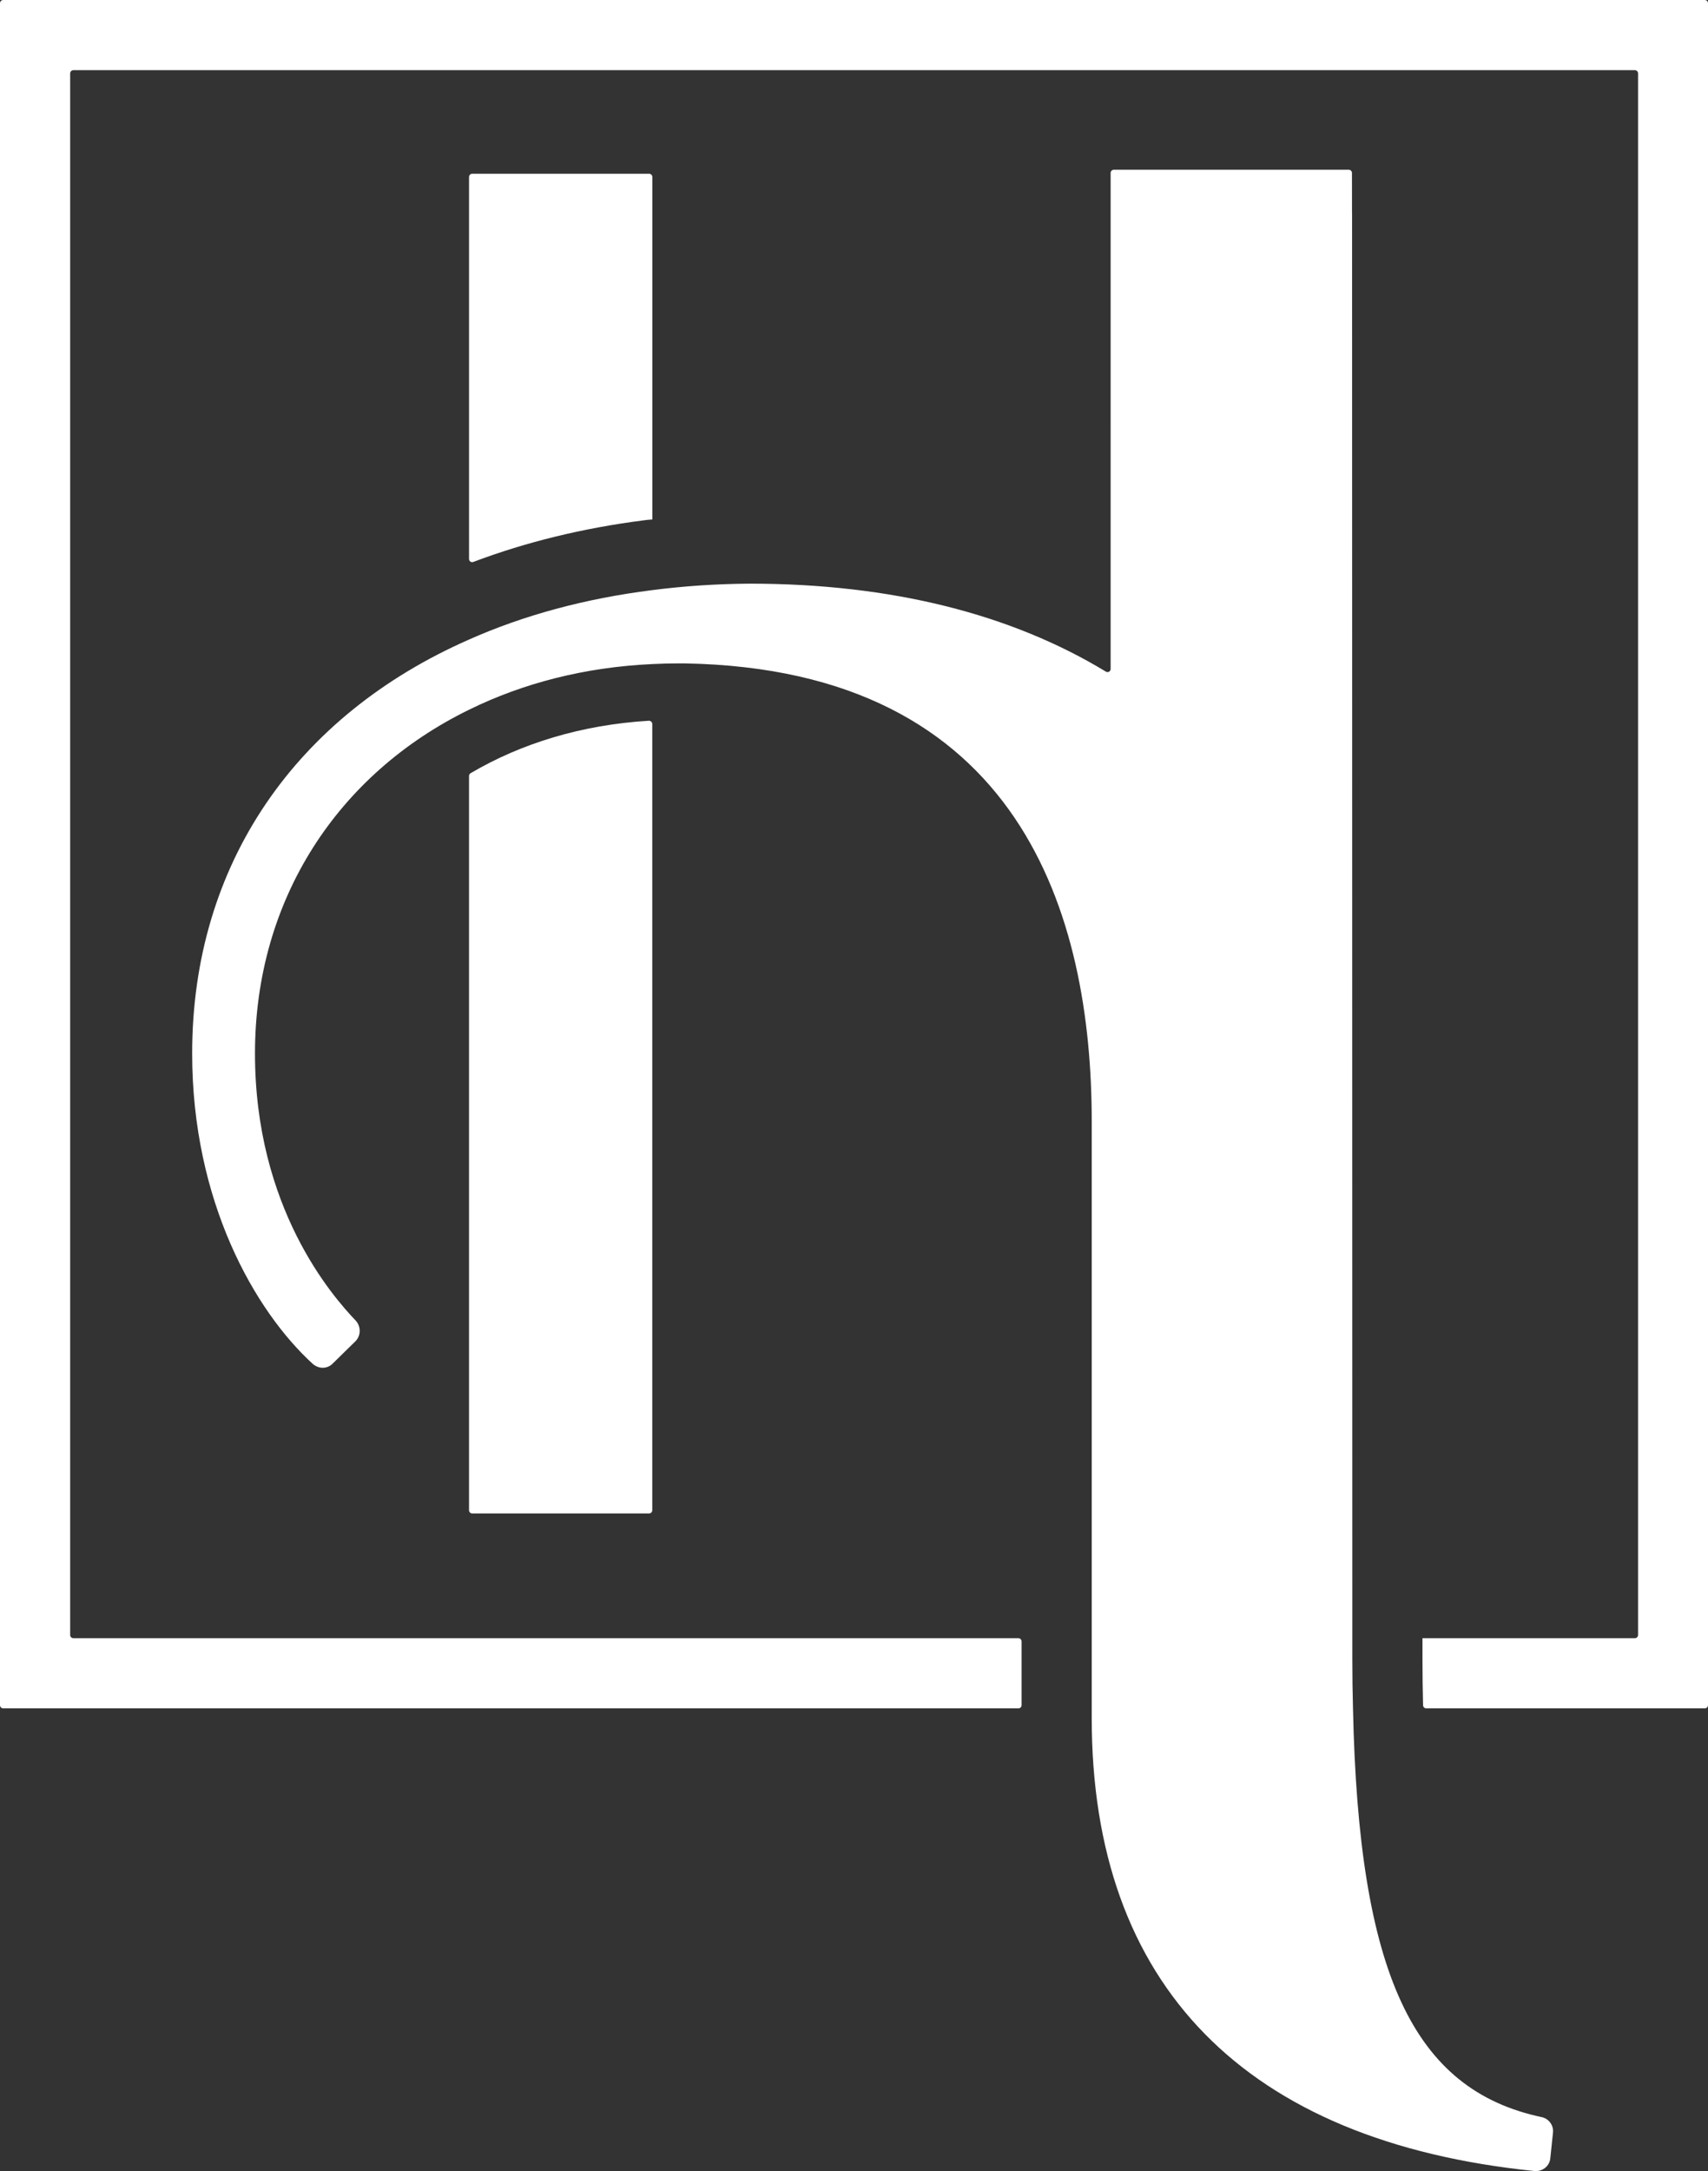
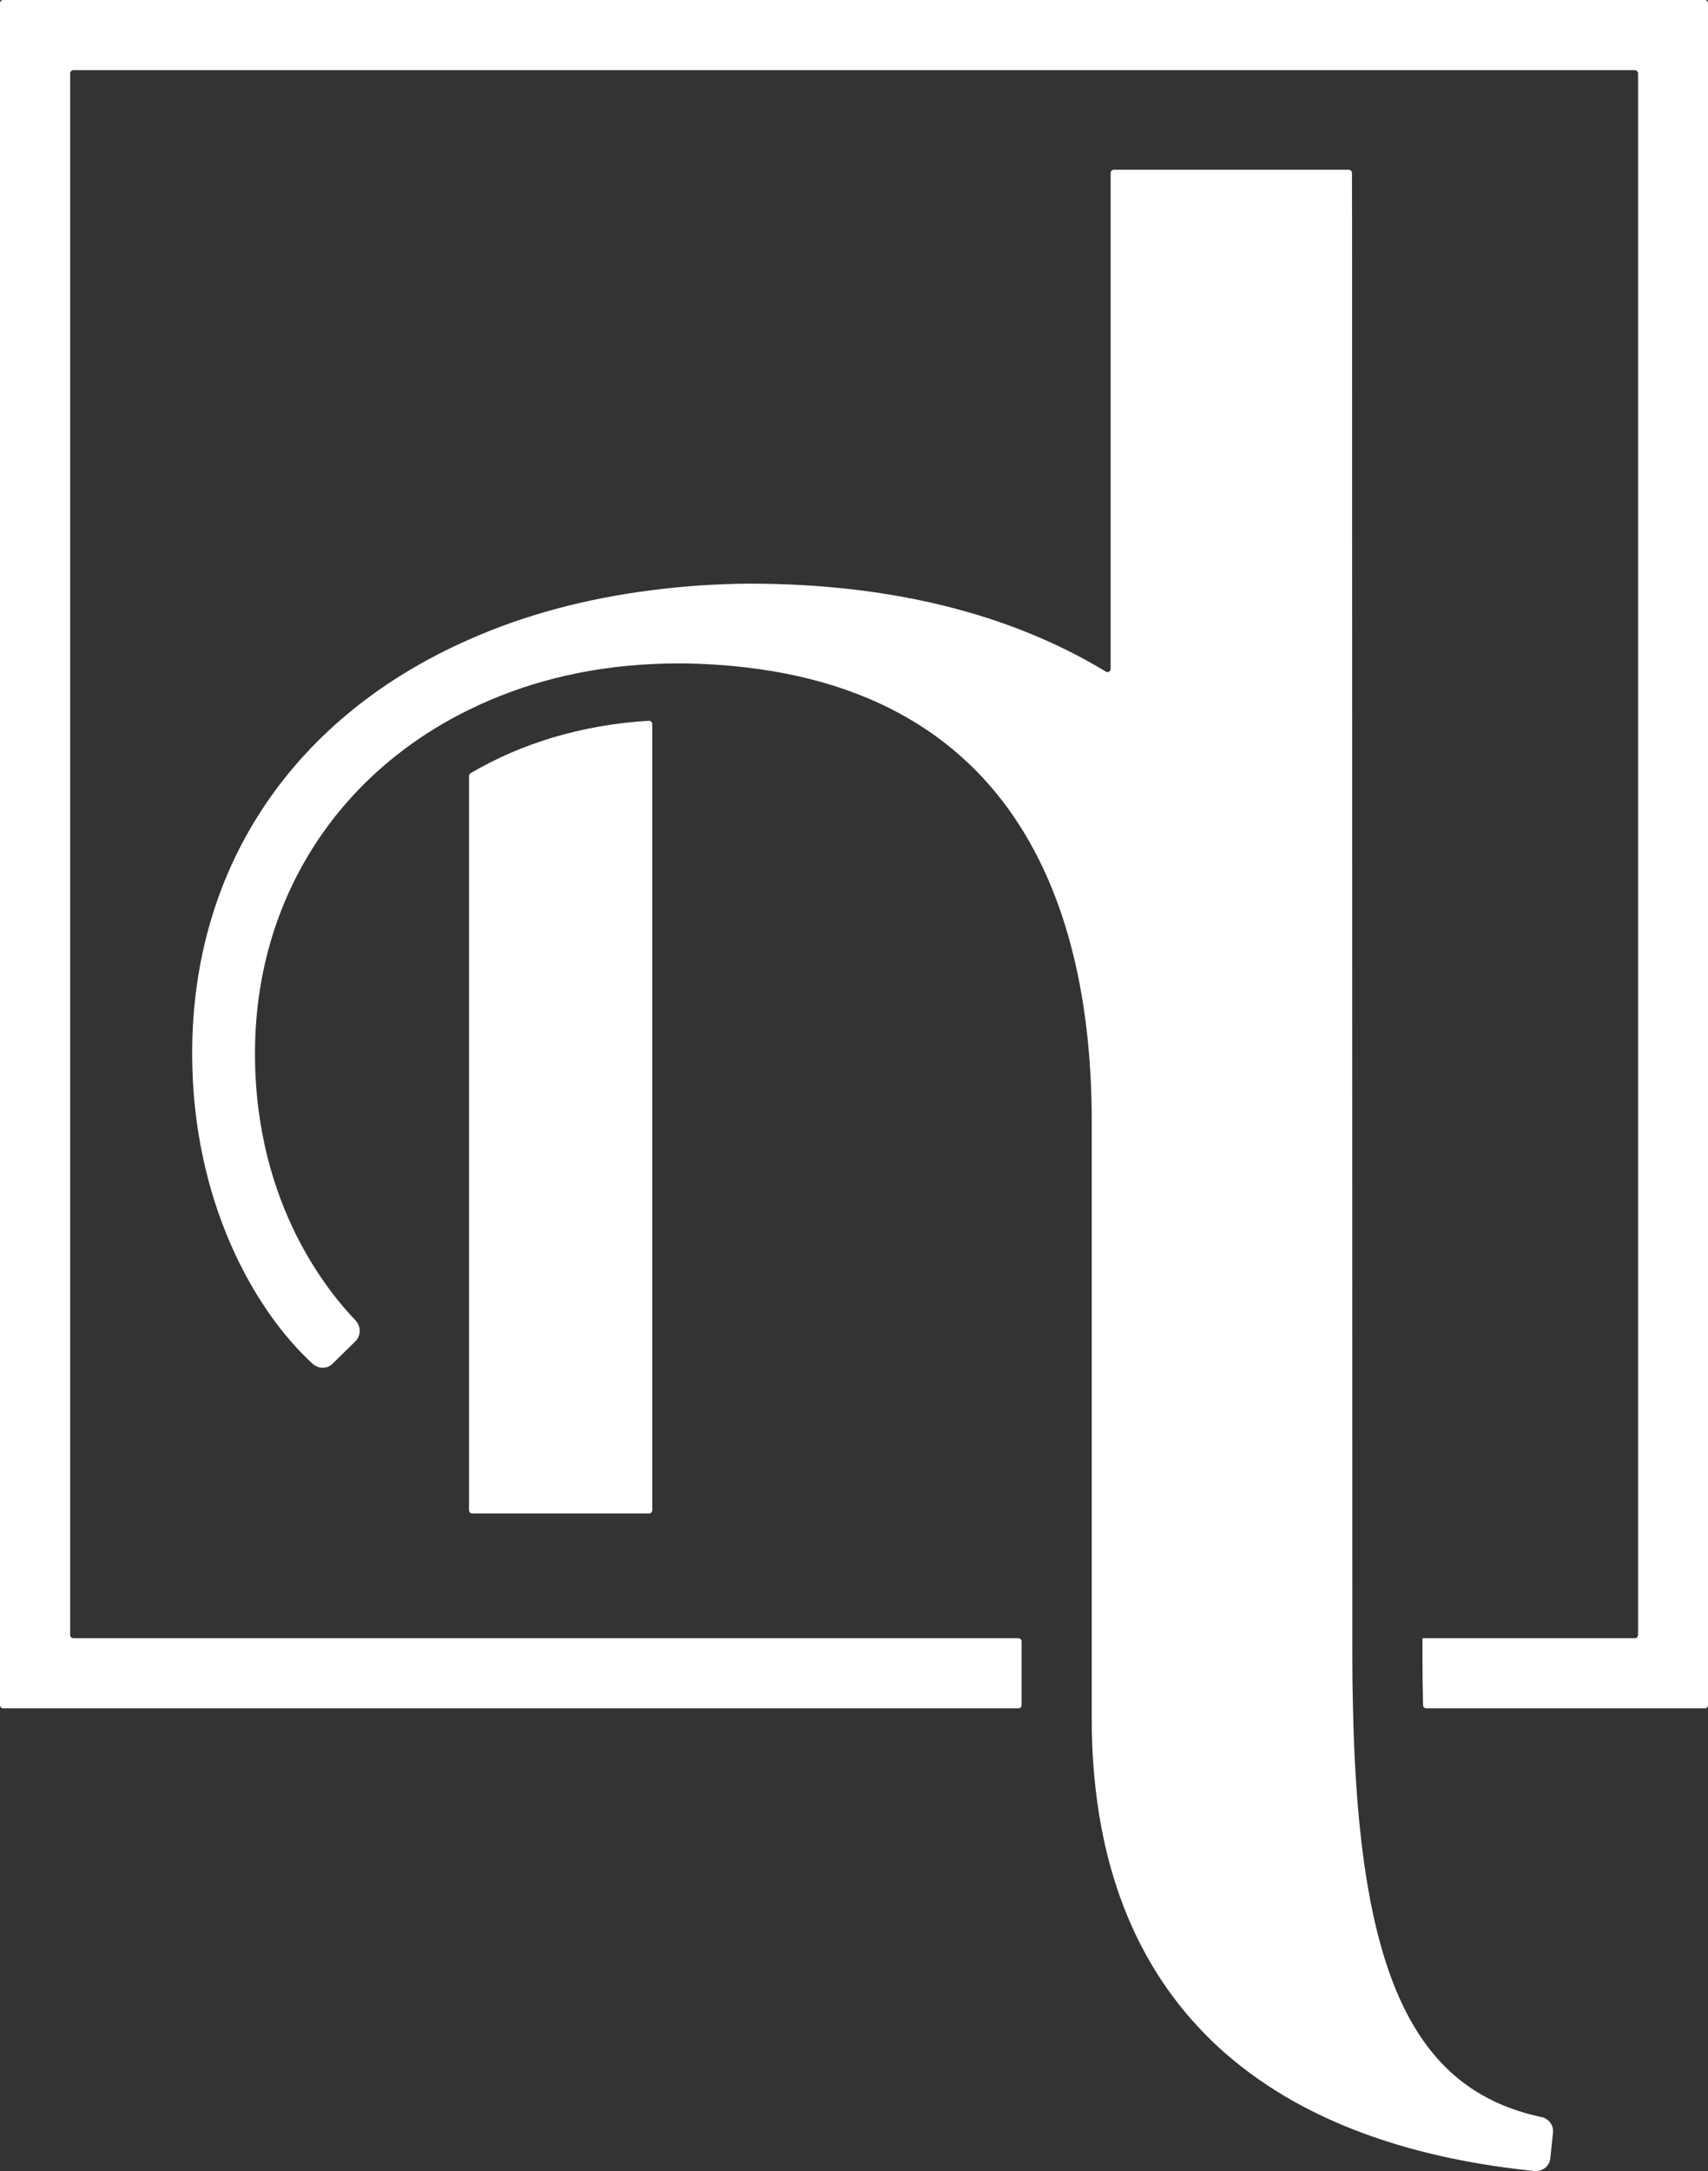
<svg xmlns="http://www.w3.org/2000/svg" id="Layer_1" viewBox="0 0 841.18 1069">
  <rect x="0" y="0" width="841.18" height="1069" fill="#333333" stroke="none" />
  <defs>
    <style>      .cls-1 {        fill: #fff;      }    </style>
  </defs>
  <path class="cls-1" d="M0,1.58v838.02c0,.87.71,1.58,1.58,1.58h499.97c.87,0,1.58-.71,1.58-1.58v-31.39c0-.87-.71-1.58-1.58-1.58H36.13c-.87,0-1.58-.71-1.58-1.58V36.13c0-.87.71-1.58,1.58-1.58h769.03c.87,0,1.58.71,1.58,1.58v768.92c0,.87-.71,1.58-1.58,1.58h-104.6v10.2c0,7.9.1,15.51.29,22.83.02.86.73,1.52,1.59,1.52h137.16c.87,0,1.58-.71,1.58-1.58V1.58c0-.87-.71-1.58-1.58-1.58H1.58C.71,0,0,.71,0,1.58Z" />
-   <path class="cls-1" d="M319.69,85.55c.87,0,1.58.71,1.58,1.58v168.65c-1.54.11-2.96.22-4.39.44-29.9,3.84-57.94,10.71-83.79,20.48-1.02.39-2.09-.36-2.09-1.45V87.13c0-.87.71-1.58,1.58-1.58h87.11Z" />
  <path class="cls-1" d="M231.79,380.7c24.89-14.66,54.66-23.81,87.72-25.81.92-.06,1.73.69,1.73,1.62v387.11c0,.87-.71,1.58-1.58,1.58h-87.09c-.87,0-1.58-.71-1.58-1.58v-361.52c0-.57.3-1.11.8-1.4Z" />
  <path class="cls-1" d="M665.89,104.82l.12,712.02c0,8.34.11,16.45.33,24.35,2.74,130.75,29.72,187.89,93.01,201.27,3.51.77,5.92,4.17,5.48,7.68l-1.32,12.61c-.33,3.62-3.51,6.25-7.02,6.25h-.66c-142.7-14.48-218.16-91.59-218.16-222.99v-293.85c0-101.24-34.77-222.55-200.4-225.51h-3.18c-4.28,0-8.56.11-12.83.33-33.34,1.54-63.73,9.43-90.27,22.49-64.39,31.48-105.41,93.23-105.41,169.25s38.06,119.45,49.69,131.62c2.52,2.85,2.52,7.24-.11,9.98l-11.19,10.97c-1.32,1.43-3.18,2.19-5.05,2.19-1.65,0-3.4-.66-4.83-1.86-28.63-26.11-59.45-80.07-59.45-152.9,0-93.56,51.44-166.5,136.34-203.8,26.87-11.96,57.15-20.18,90.27-24.35,15.35-1.97,31.26-3.07,47.93-3.18h.11c69.58,0,128.66,14.96,175.36,43.32,1.04.63,2.33-.1,2.33-1.32V85.16c0-.87.71-1.58,1.58-1.58h115.69c.87,0,1.58.71,1.58,1.58l.03,19.66Z" />
</svg>